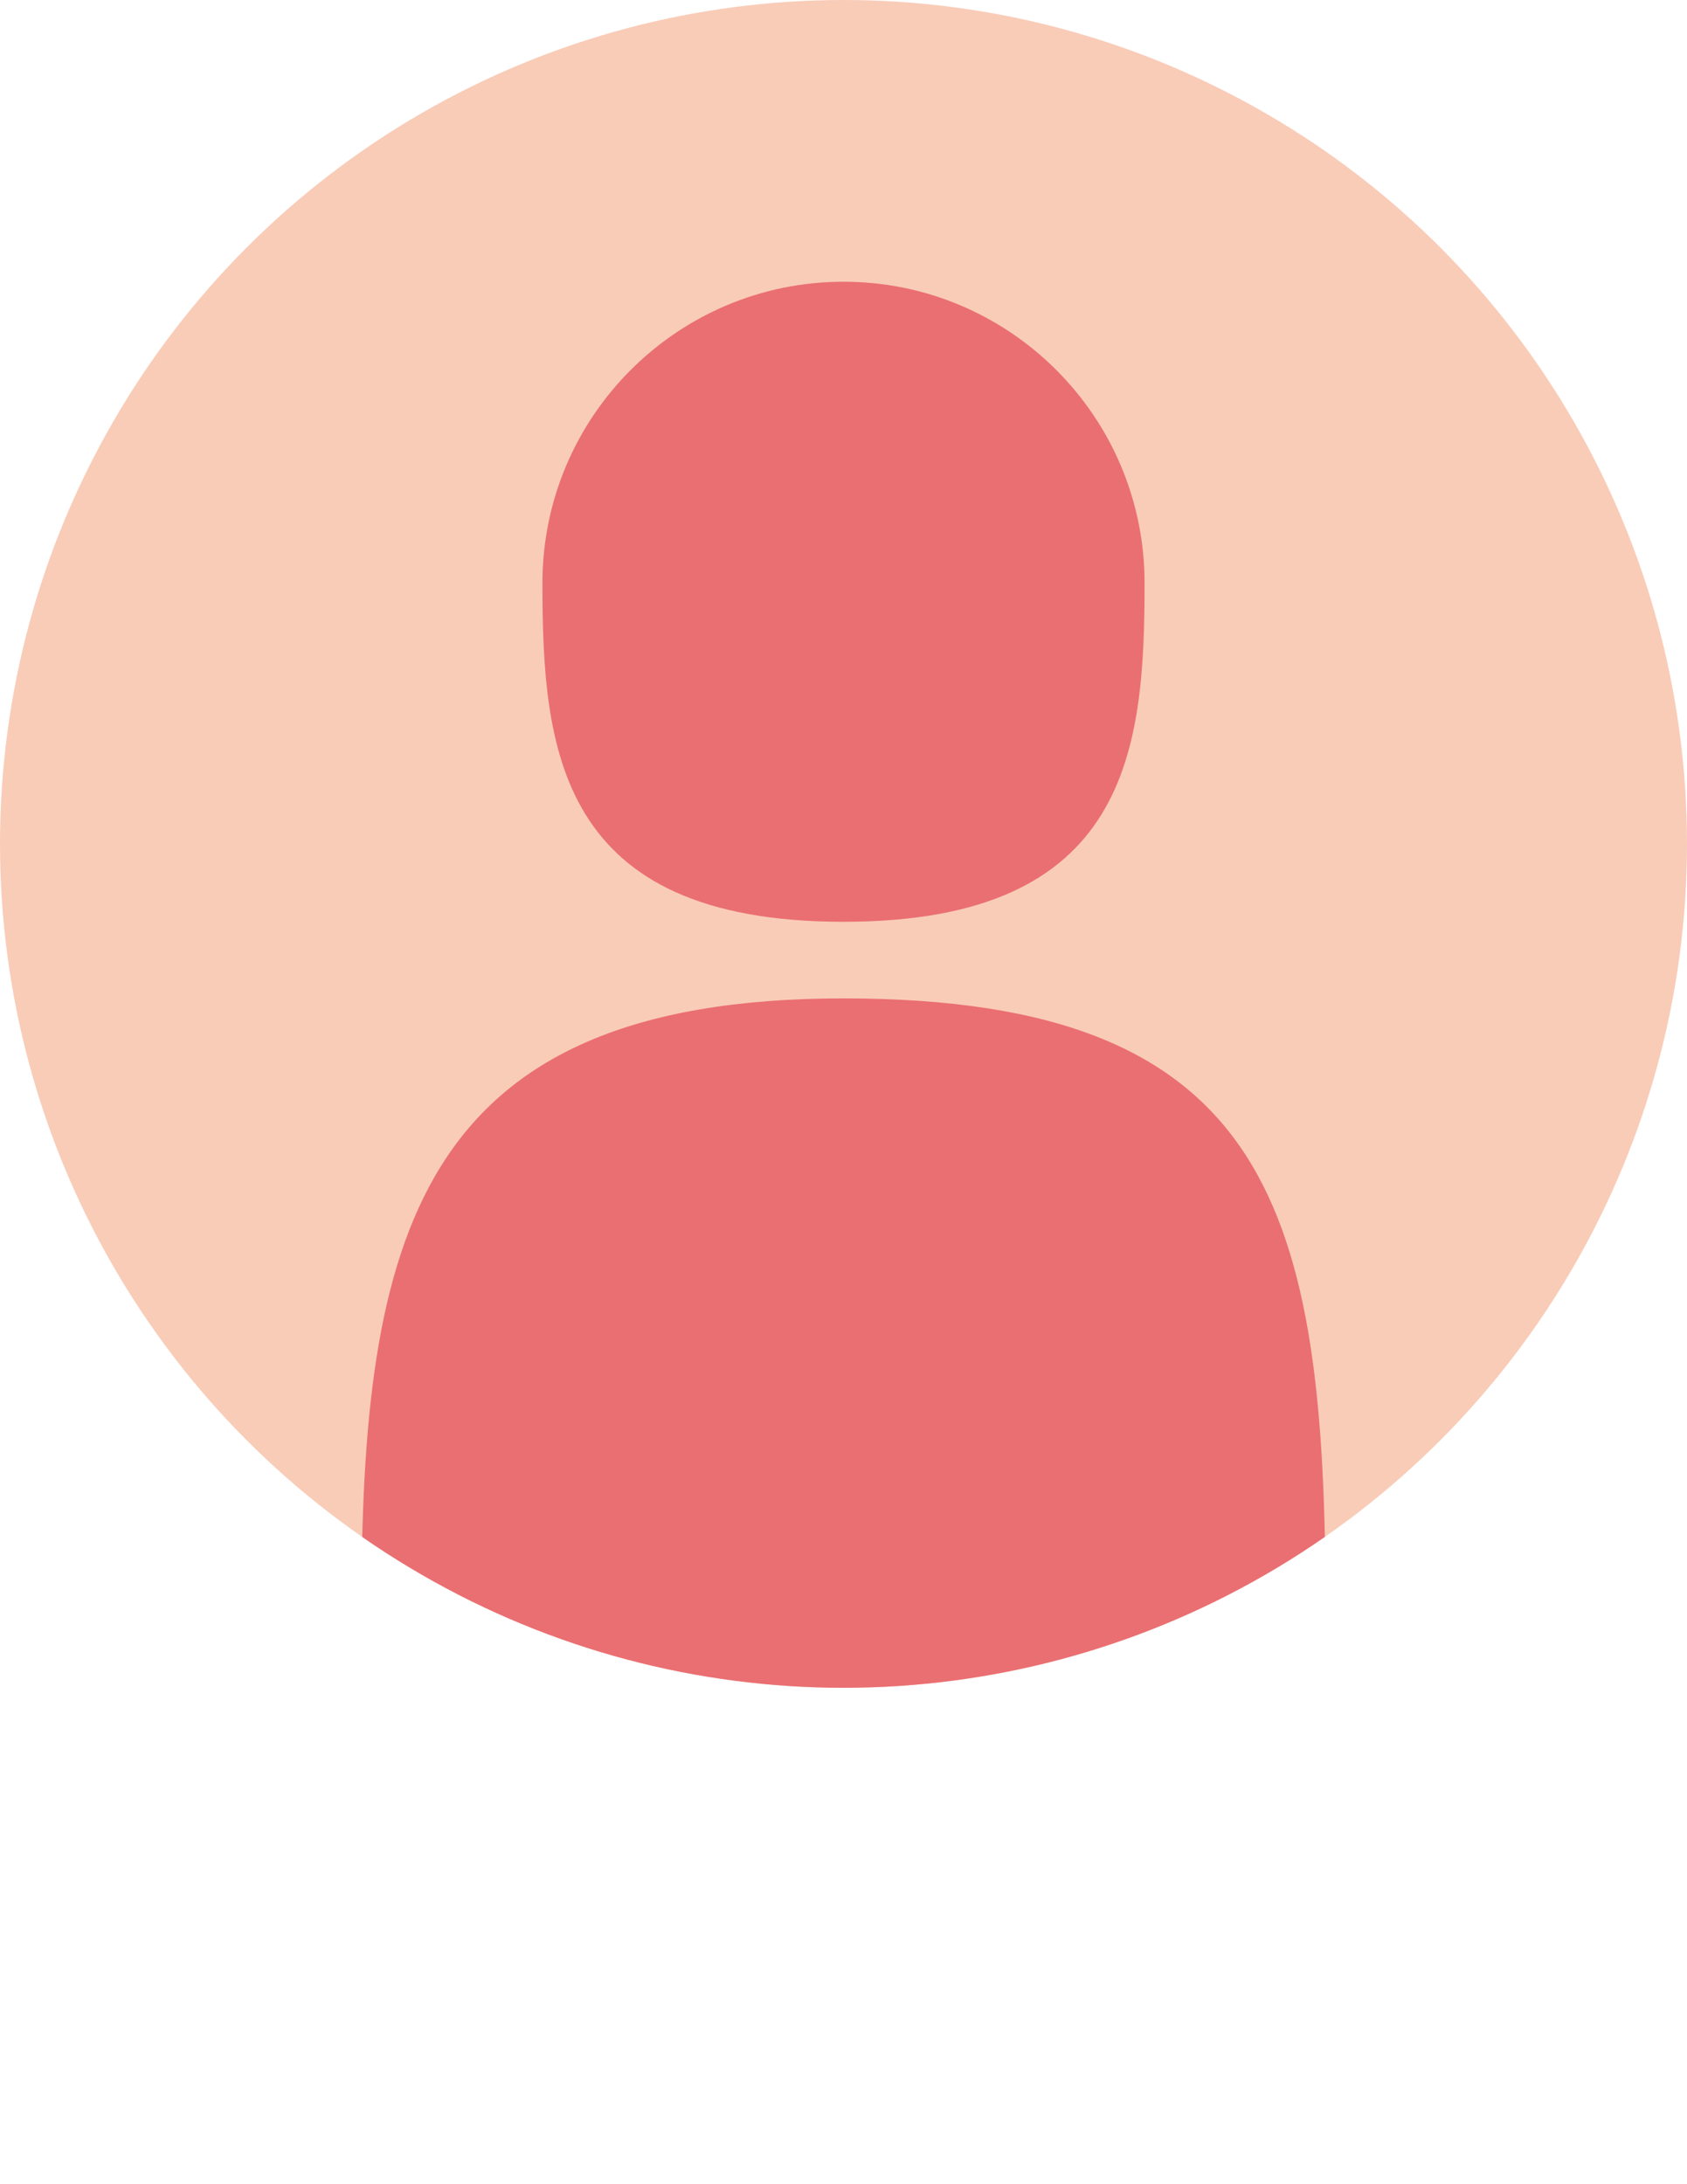
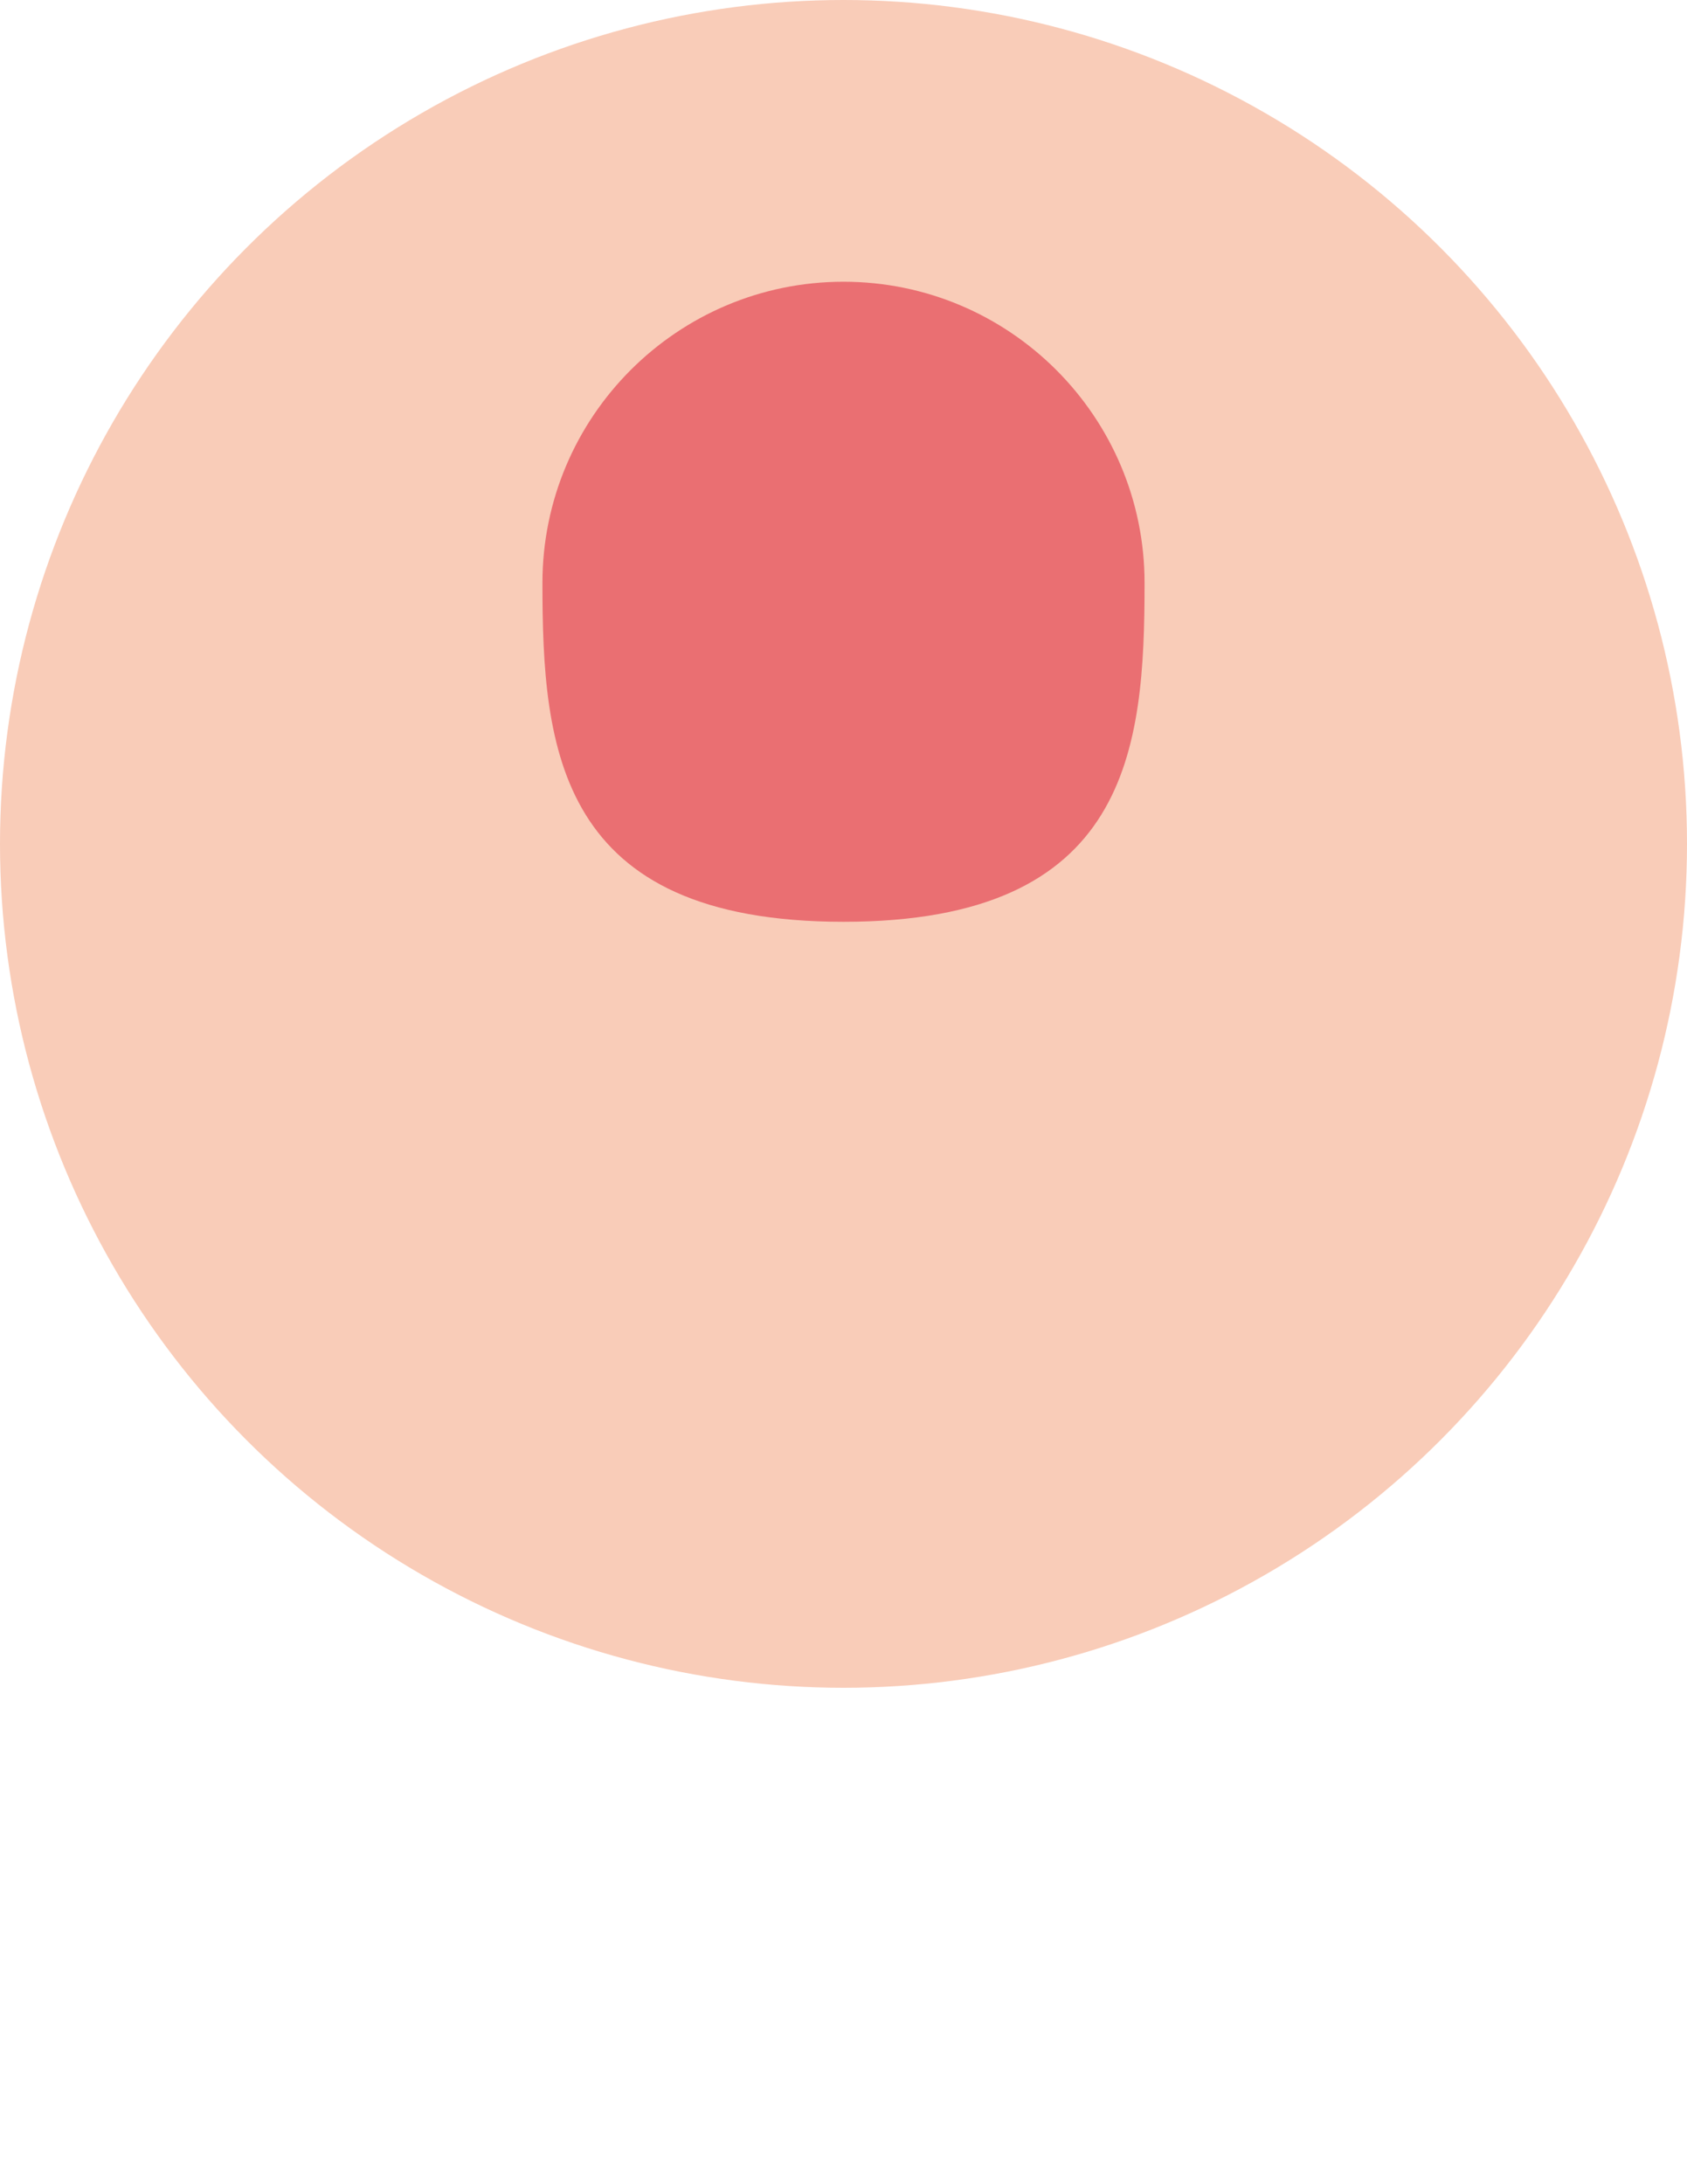
<svg xmlns="http://www.w3.org/2000/svg" id="_レイヤー_2" data-name="レイヤー 2" viewBox="0 0 26 33.64">
  <defs>
    <style>
      .cls-1 {
        fill: #f9ccb8;
      }

      .cls-2 {
        fill: #ea6f72;
      }

      .cls-3 {
        clip-path: url(#clippath);
      }
    </style>
    <clipPath id="clippath">
      <circle class="cls-1" cx="13" cy="13" r="13" />
    </clipPath>
  </defs>
  <g id="_結果発表" data-name="結果発表">
    <g>
      <circle class="cls-1" cx="13" cy="13" r="13" />
      <g class="cls-3">
        <path class="cls-2" d="M17.64,8.98c0,2.56-.23,5.22-4.64,5.22s-4.64-2.66-4.64-5.22,2.08-4.64,4.64-4.64,4.64,2.08,4.64,4.64Z" />
-         <path class="cls-2" d="M20.43,24.82c0,4.87-3.33,8.82-7.43,8.82s-7.43-3.95-7.43-8.82c0-5.74.82-9.44,7.43-9.44s7.43,3.27,7.43,9.44Z" />
      </g>
    </g>
  </g>
</svg>